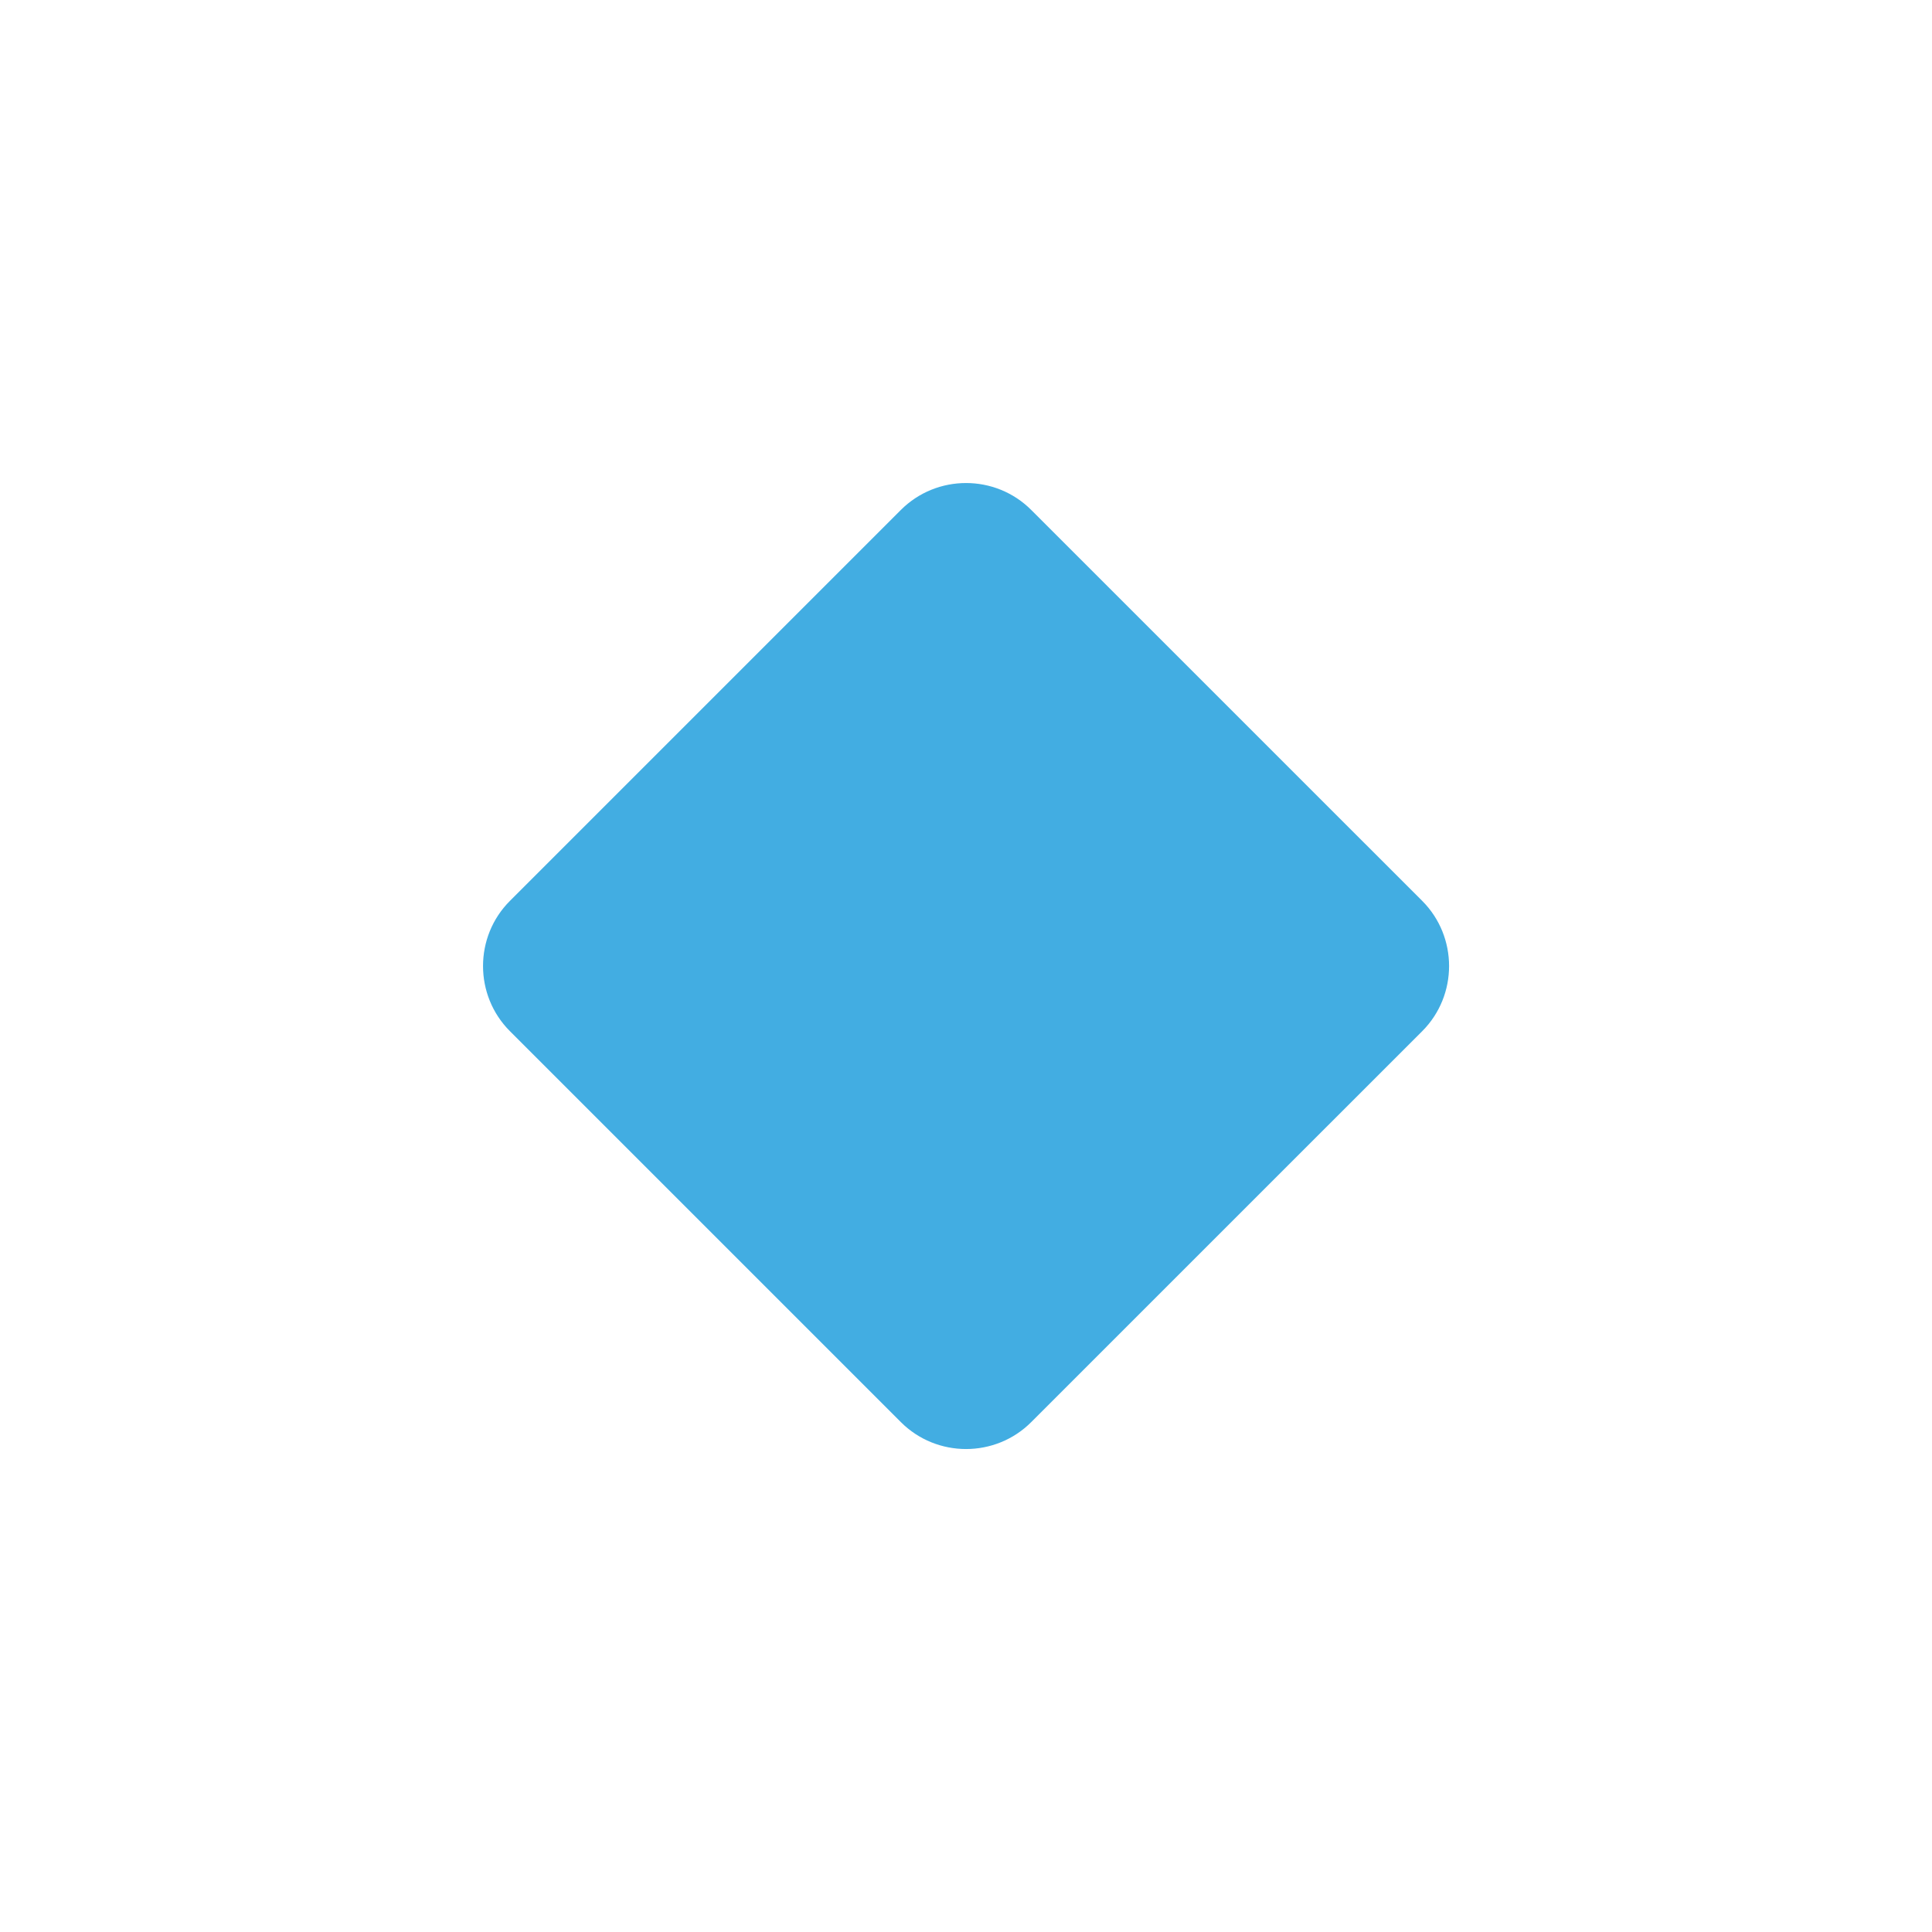
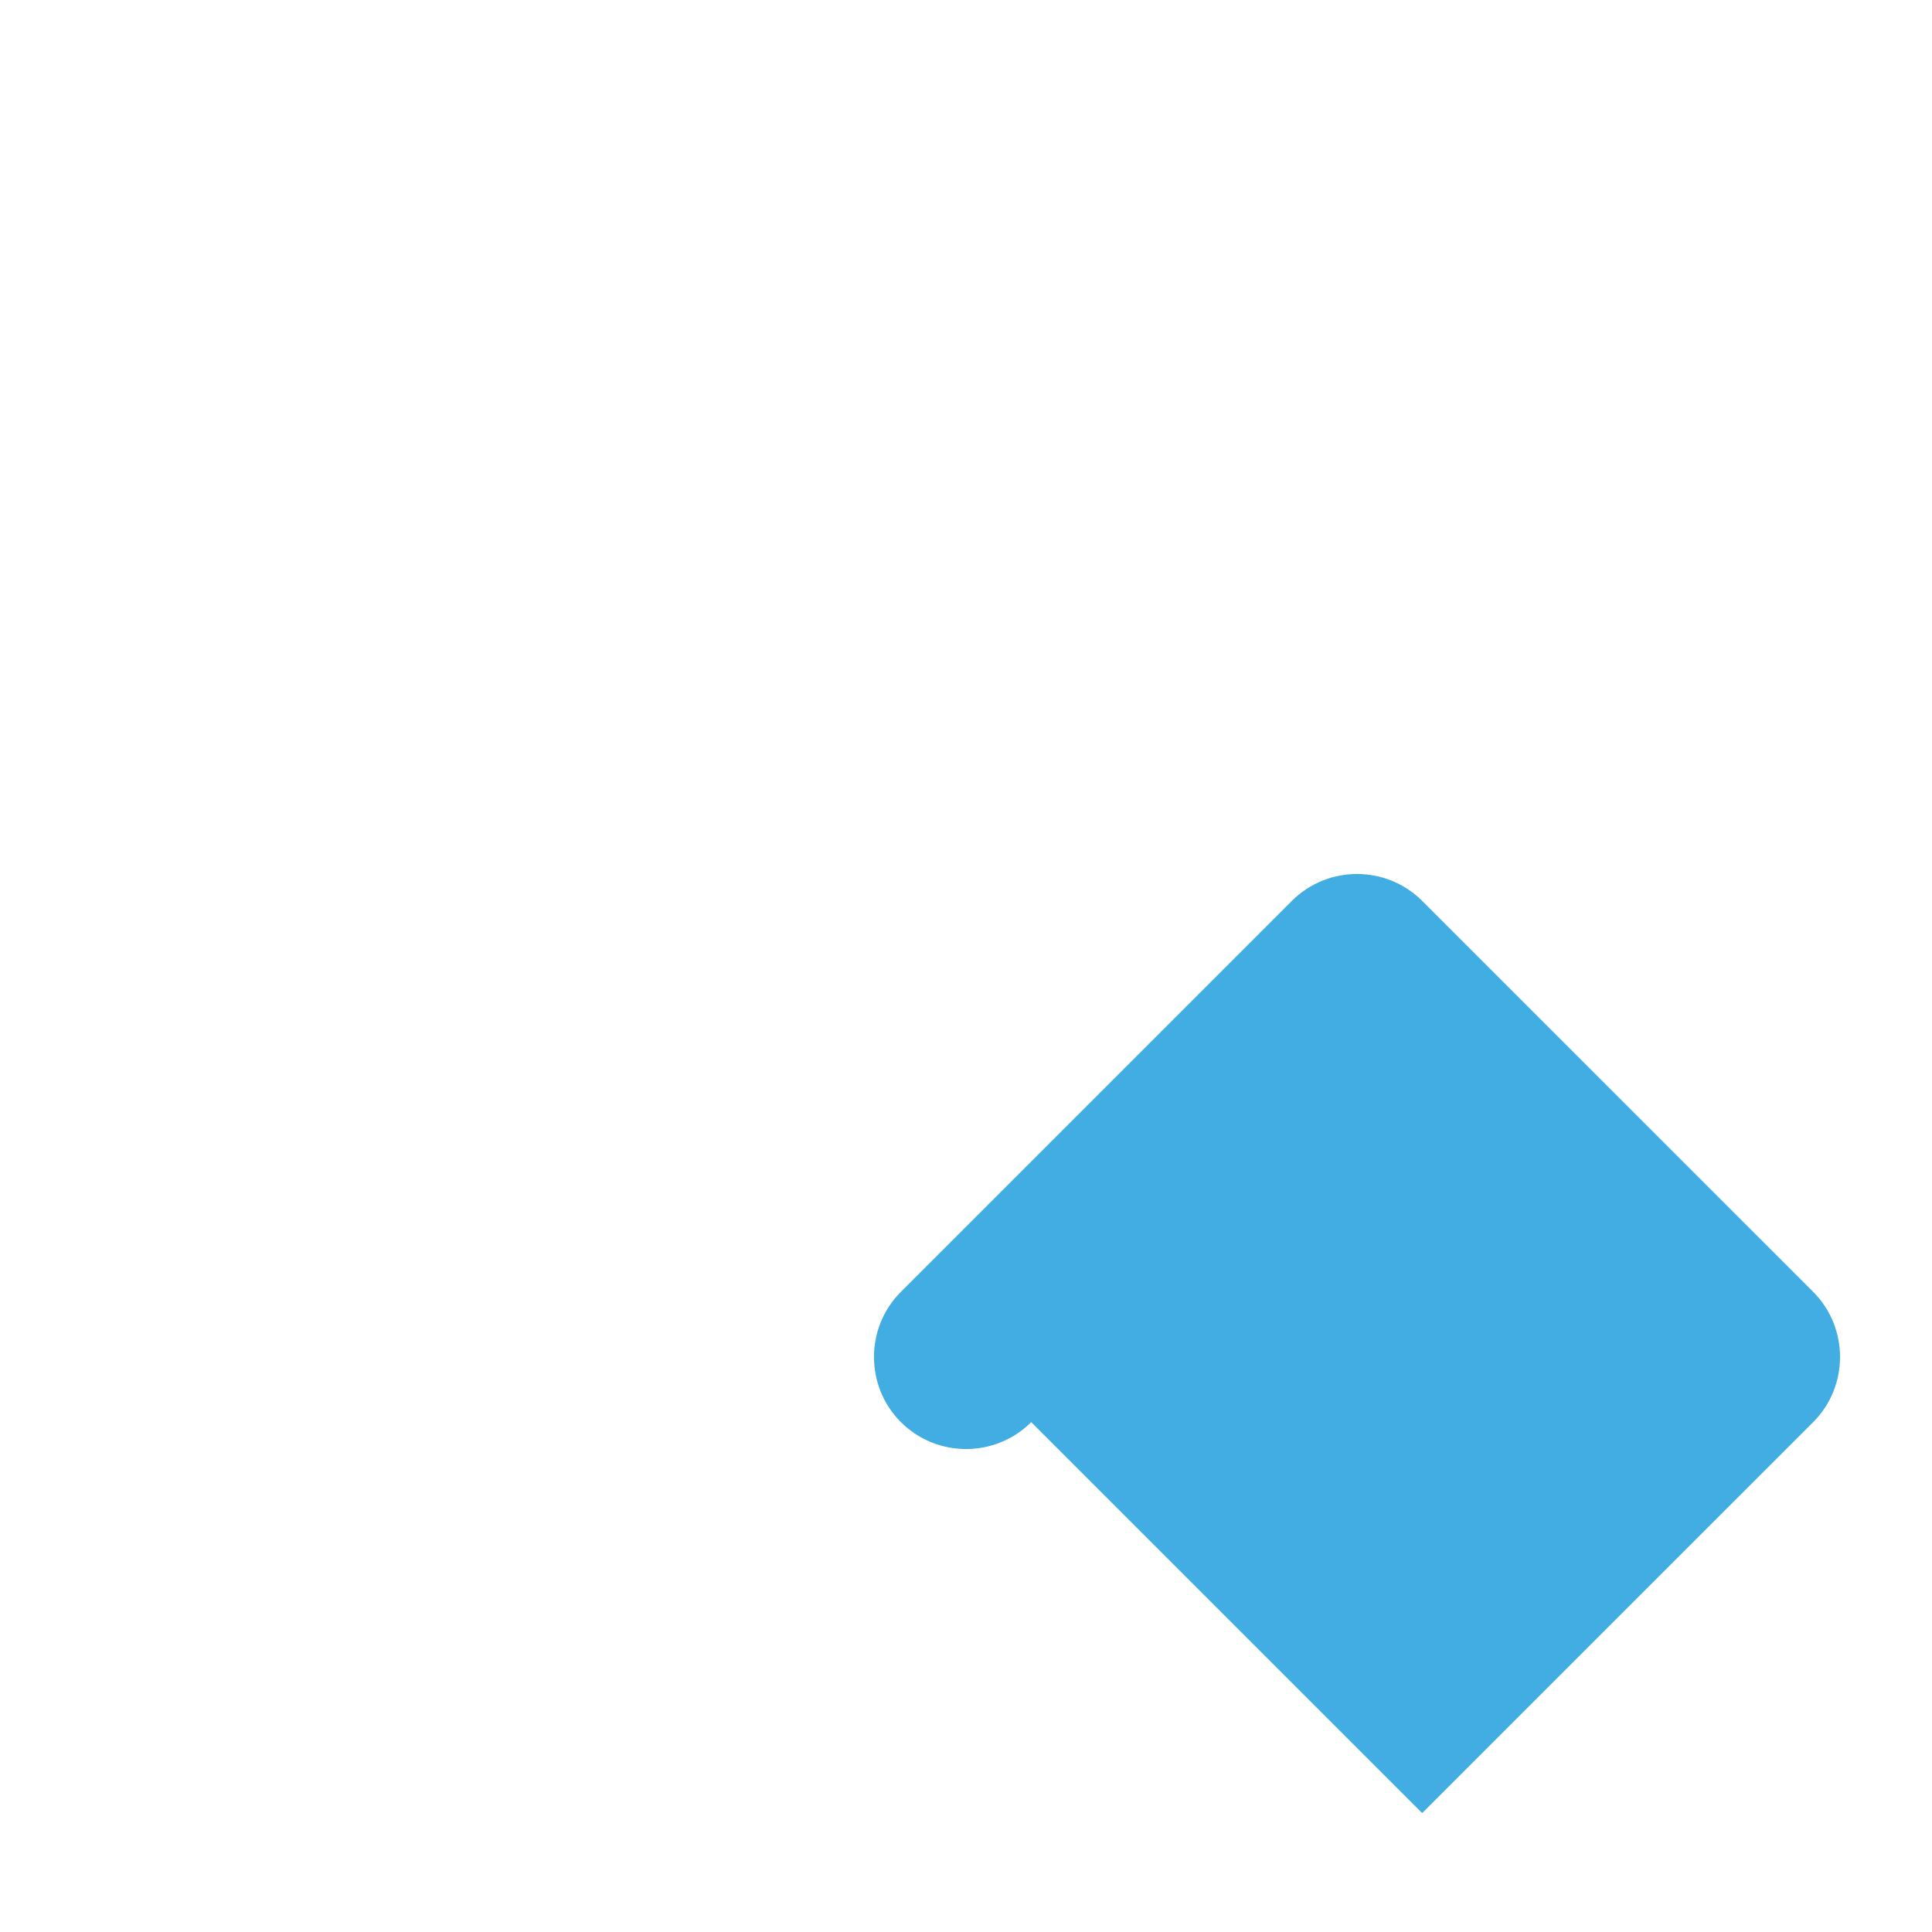
<svg xmlns="http://www.w3.org/2000/svg" viewBox="0 0 64 64" enable-background="new 0 0 64 64">
-   <path fill="#42ade2" d="m34.16 47.11c-1.188 1.188-3.129 1.188-4.317 0l-12.951-12.951c-1.188-1.188-1.188-3.129 0-4.316l12.951-12.951c1.188-1.188 3.129-1.188 4.317 0l12.953 12.951c1.186 1.188 1.186 3.129 0 4.316l-12.953 12.951" />
+   <path fill="#42ade2" d="m34.16 47.11c-1.188 1.188-3.129 1.188-4.317 0c-1.188-1.188-1.188-3.129 0-4.316l12.951-12.951c1.188-1.188 3.129-1.188 4.317 0l12.953 12.951c1.186 1.188 1.186 3.129 0 4.316l-12.953 12.951" />
</svg>